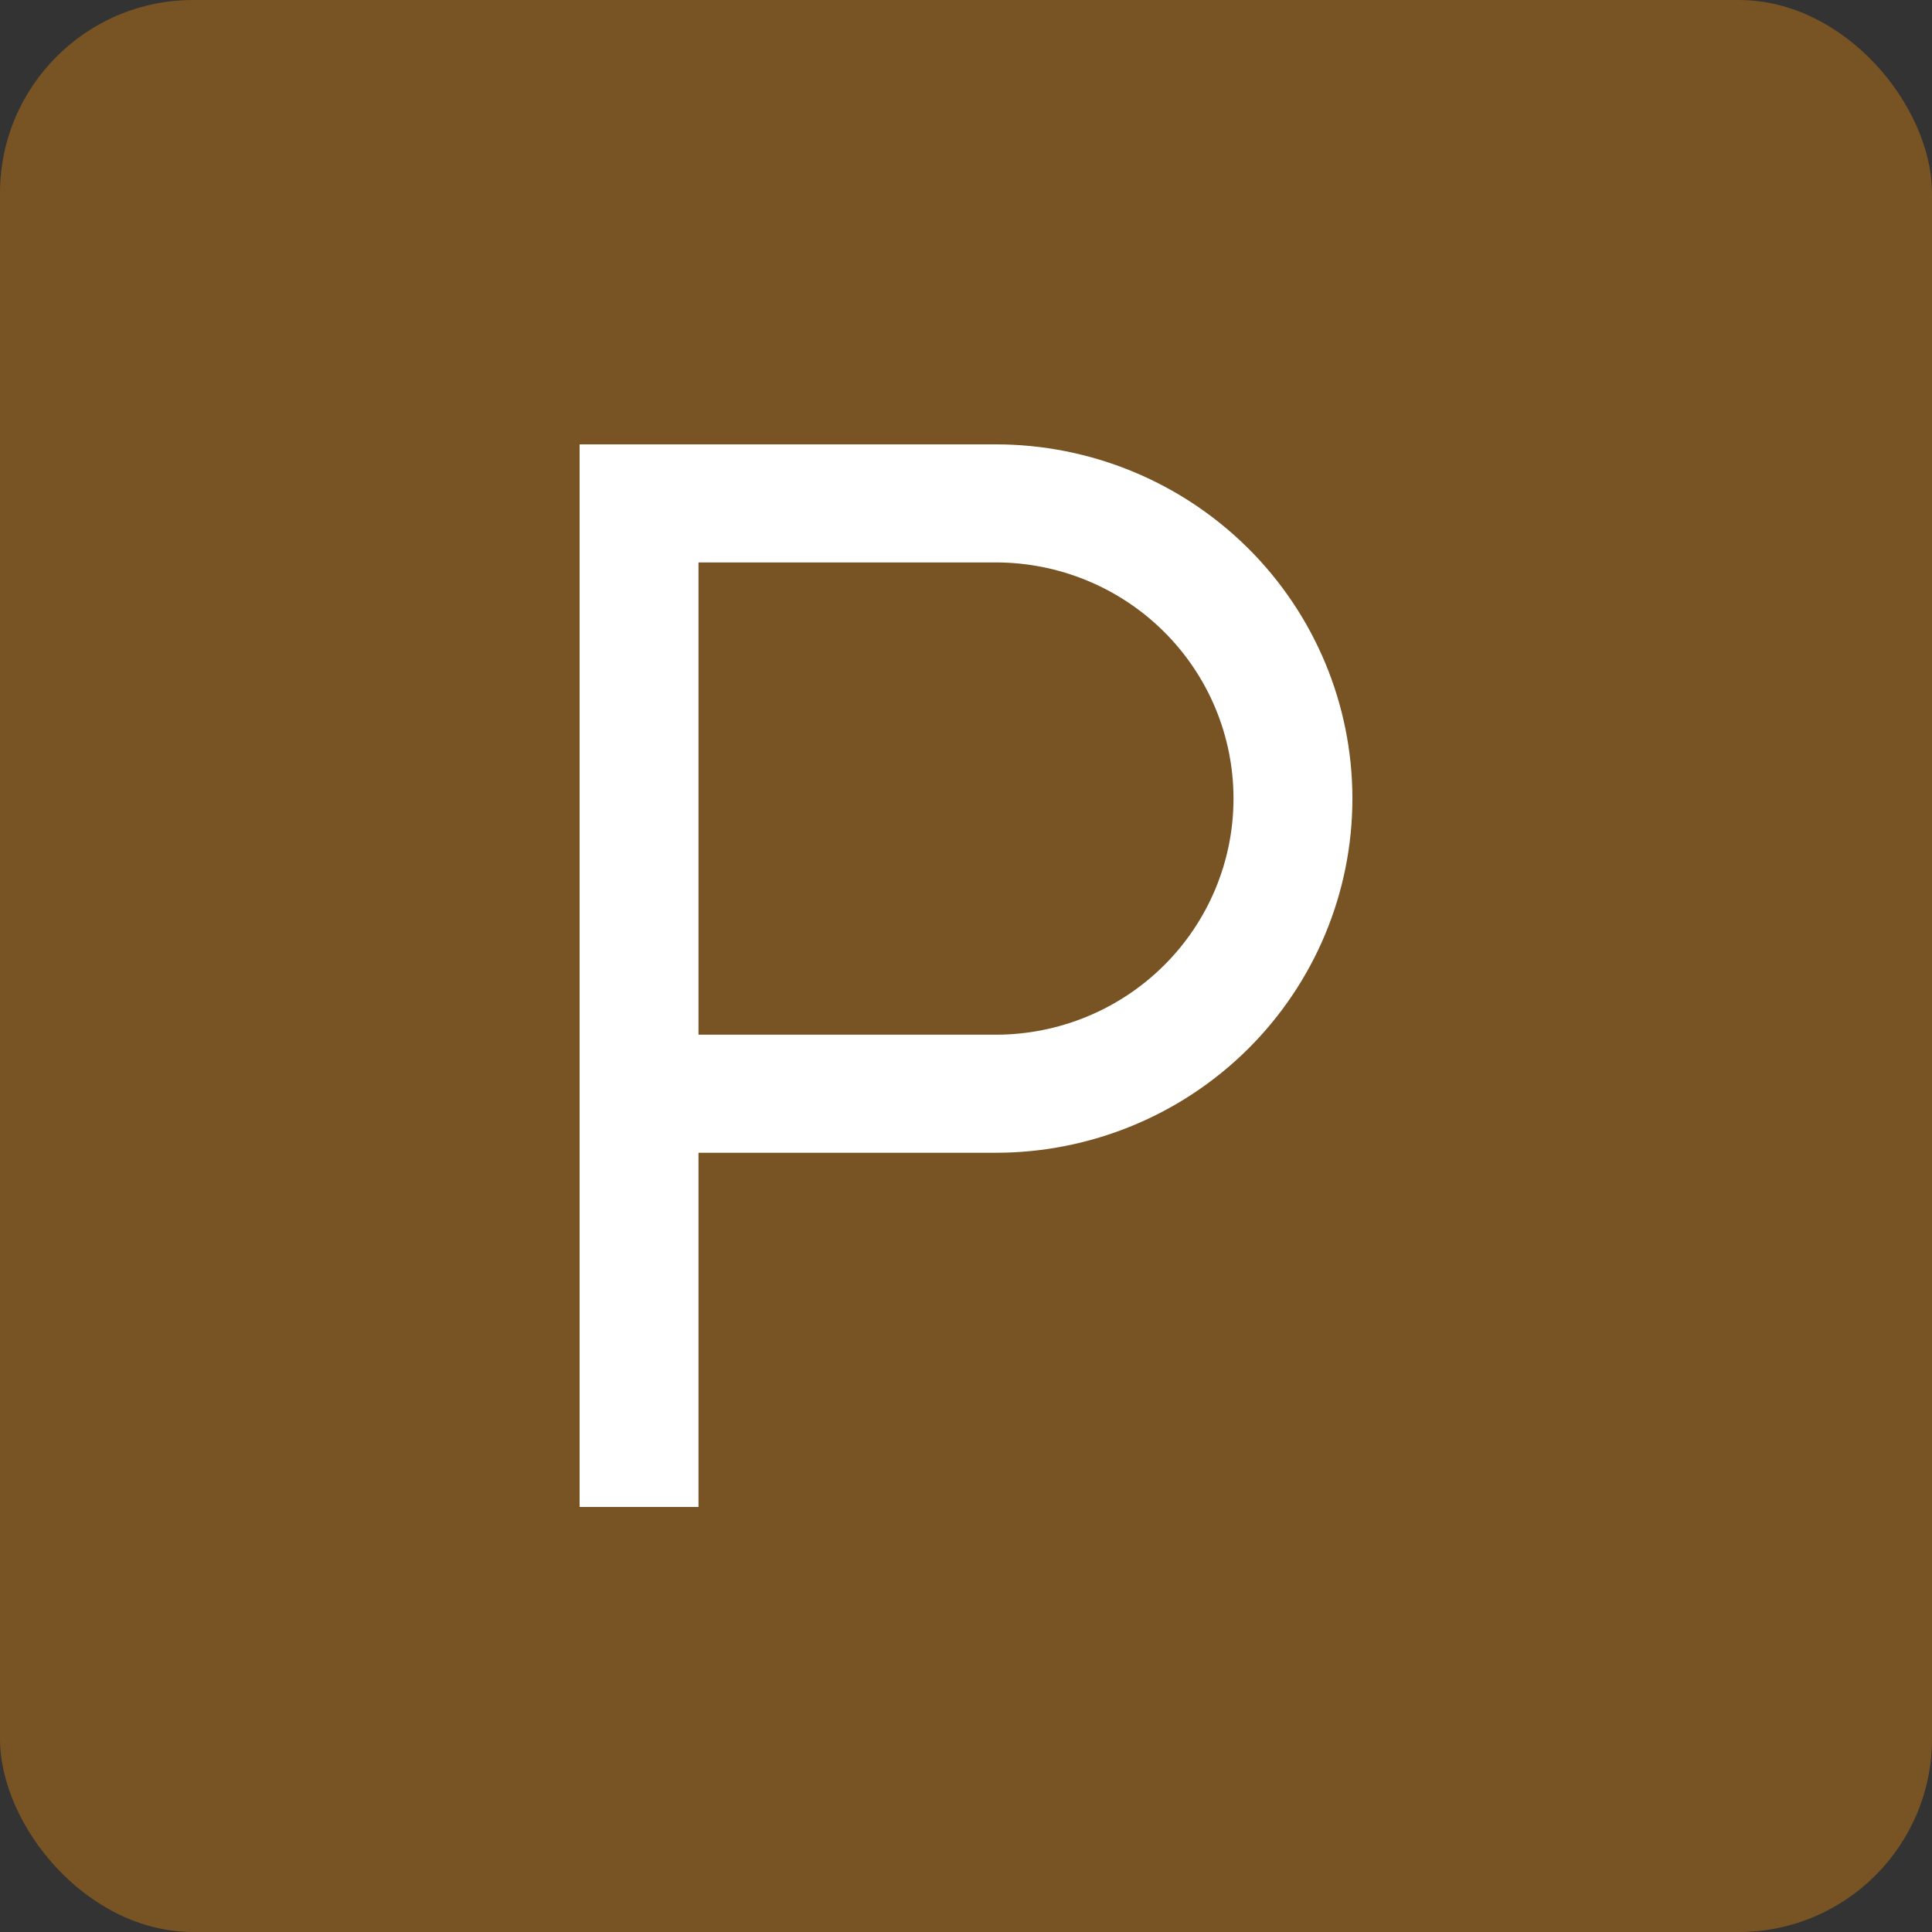
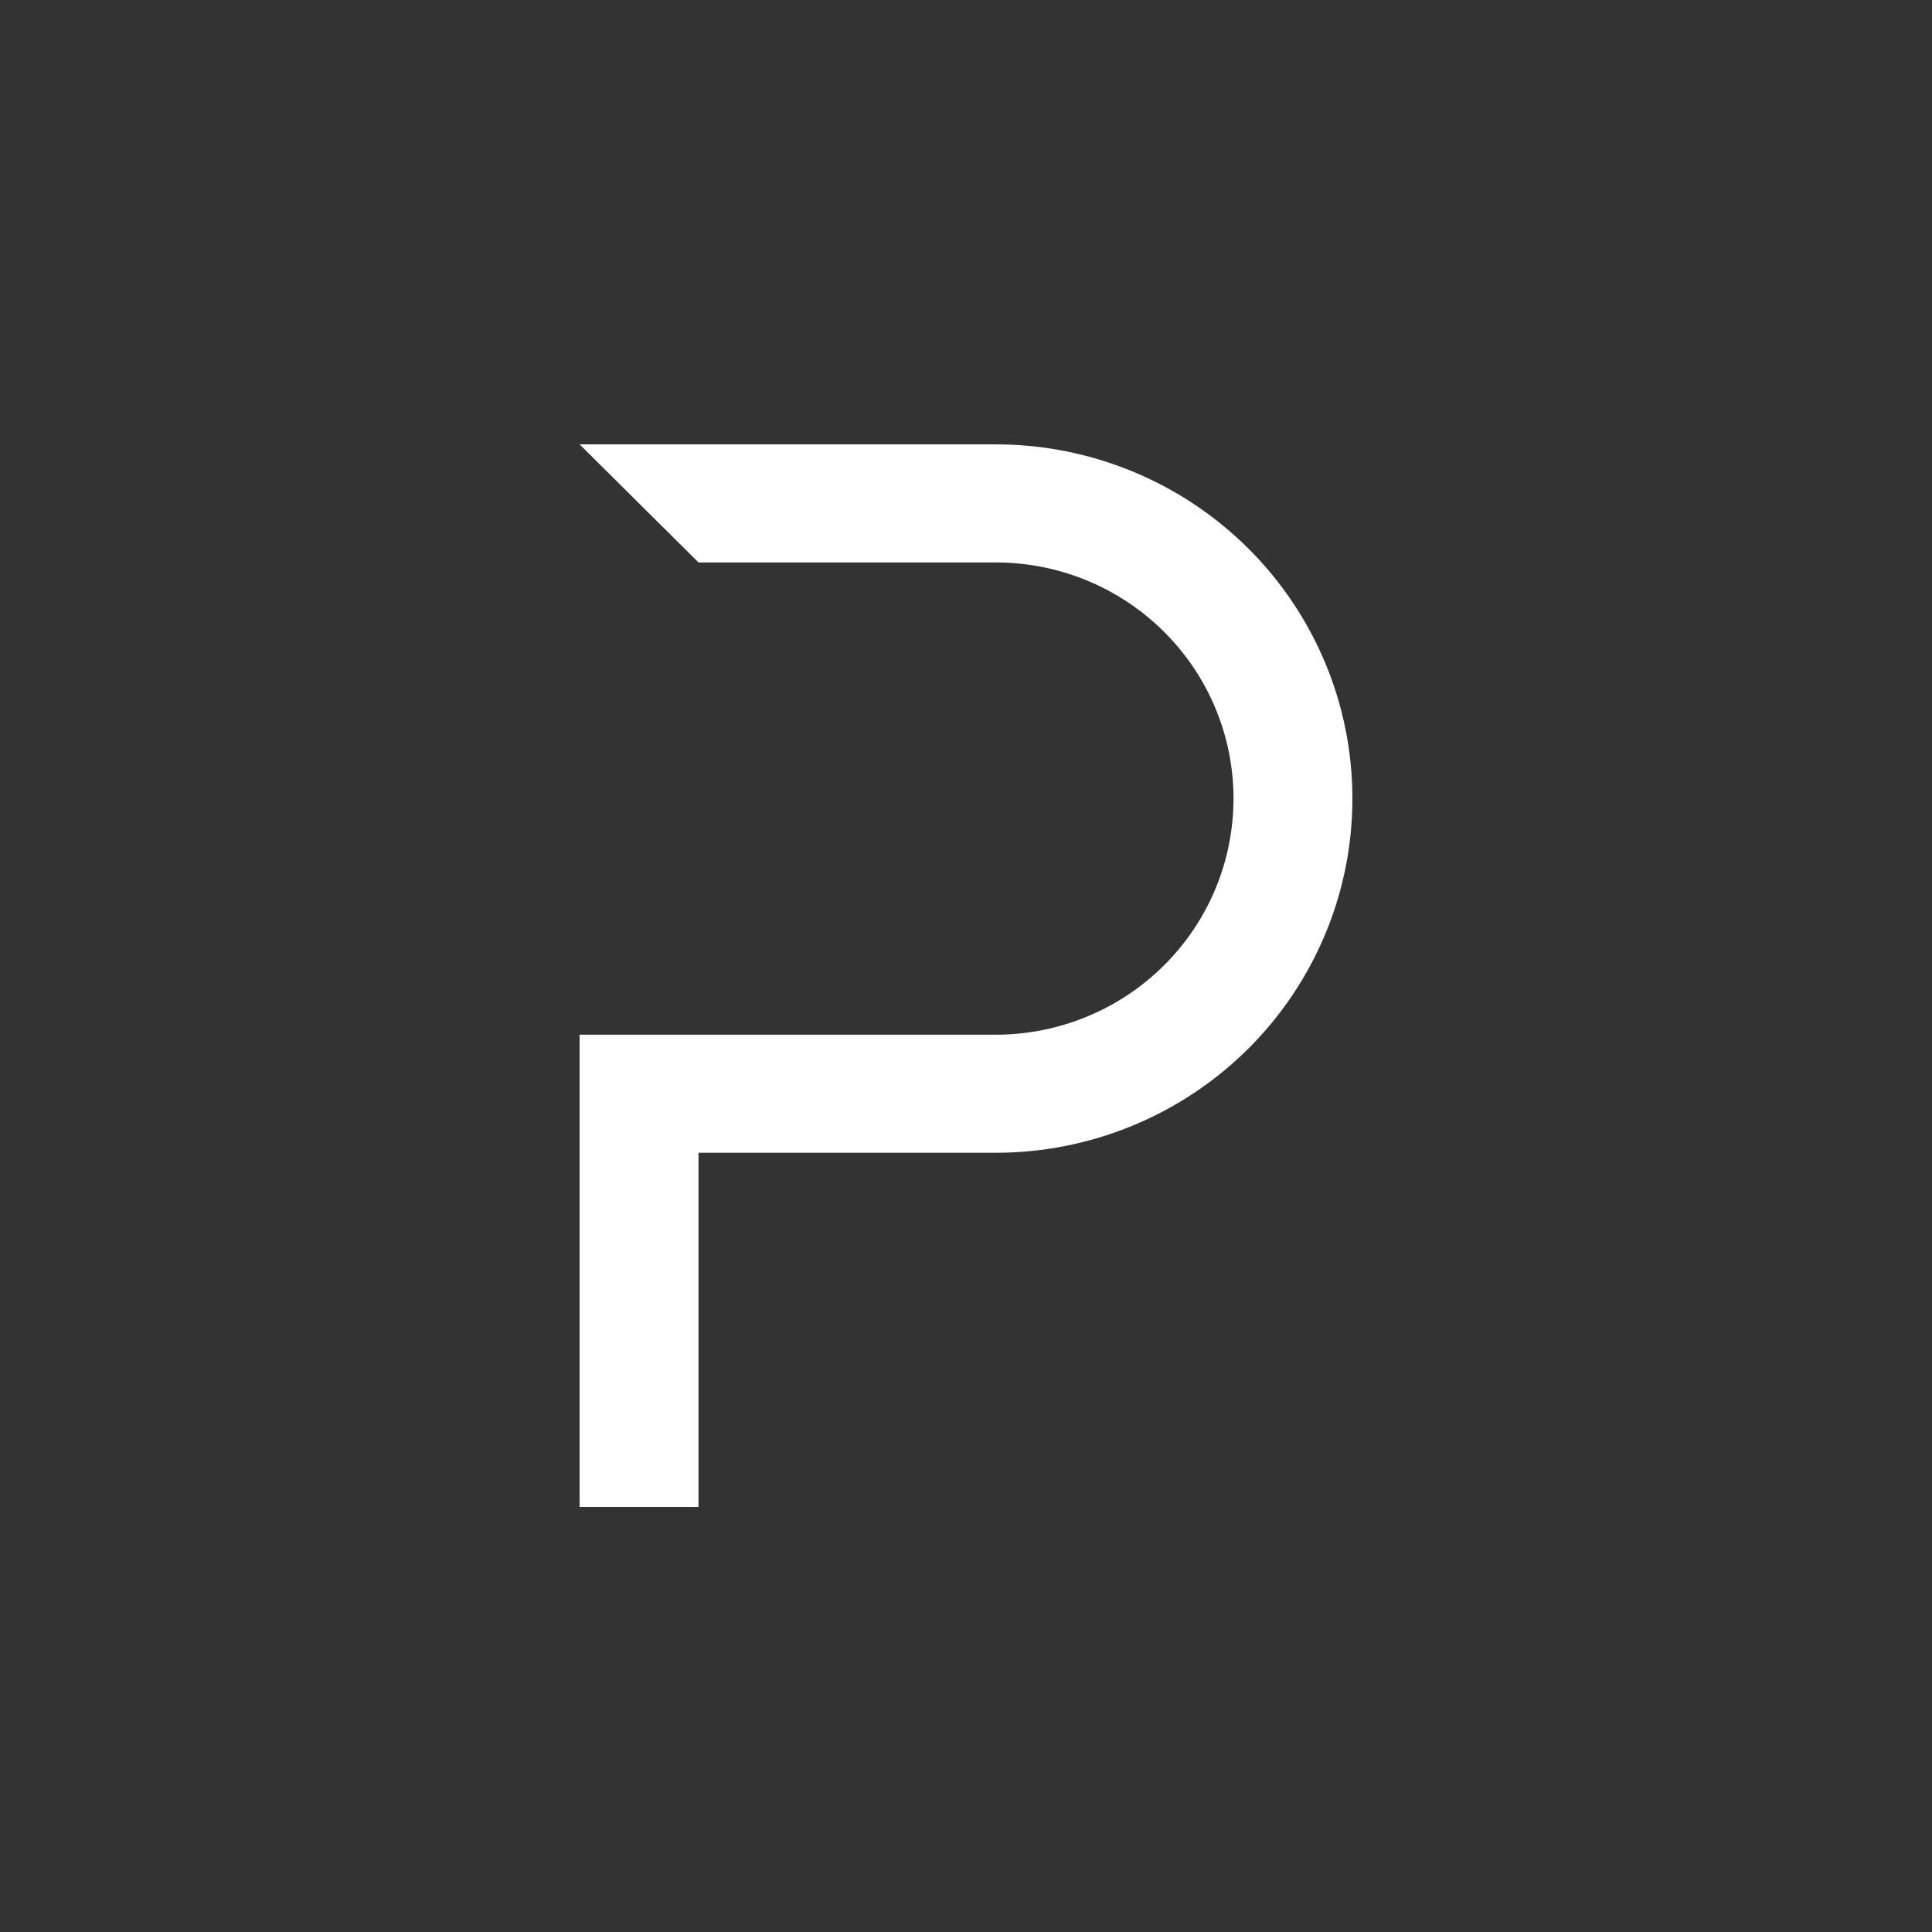
<svg xmlns="http://www.w3.org/2000/svg" width="100" height="100" viewBox="0 0 100 100" fill="none">
  <rect x="0" y="0" width="100" height="100" fill="#333333" stroke="none" />
-   <rect width="100" height="100" rx="10" fill="#785323" />
-   <path d="M30 23H51.538C56.435 23 61.13 24.931 64.593 28.37C68.055 31.808 70 36.471 70 41.333C70 46.196 68.055 50.859 64.593 54.297C61.13 57.735 56.435 59.667 51.538 59.667H36.154V78H30V23ZM36.154 29.111V53.556H51.538C54.803 53.556 57.933 52.268 60.241 49.976C62.55 47.684 63.846 44.575 63.846 41.333C63.846 38.092 62.55 34.983 60.241 32.691C57.933 30.399 54.803 29.111 51.538 29.111H36.154Z" fill="white" />
+   <path d="M30 23H51.538C56.435 23 61.13 24.931 64.593 28.37C68.055 31.808 70 36.471 70 41.333C70 46.196 68.055 50.859 64.593 54.297C61.13 57.735 56.435 59.667 51.538 59.667H36.154V78H30V23ZV53.556H51.538C54.803 53.556 57.933 52.268 60.241 49.976C62.55 47.684 63.846 44.575 63.846 41.333C63.846 38.092 62.55 34.983 60.241 32.691C57.933 30.399 54.803 29.111 51.538 29.111H36.154Z" fill="white" />
</svg>